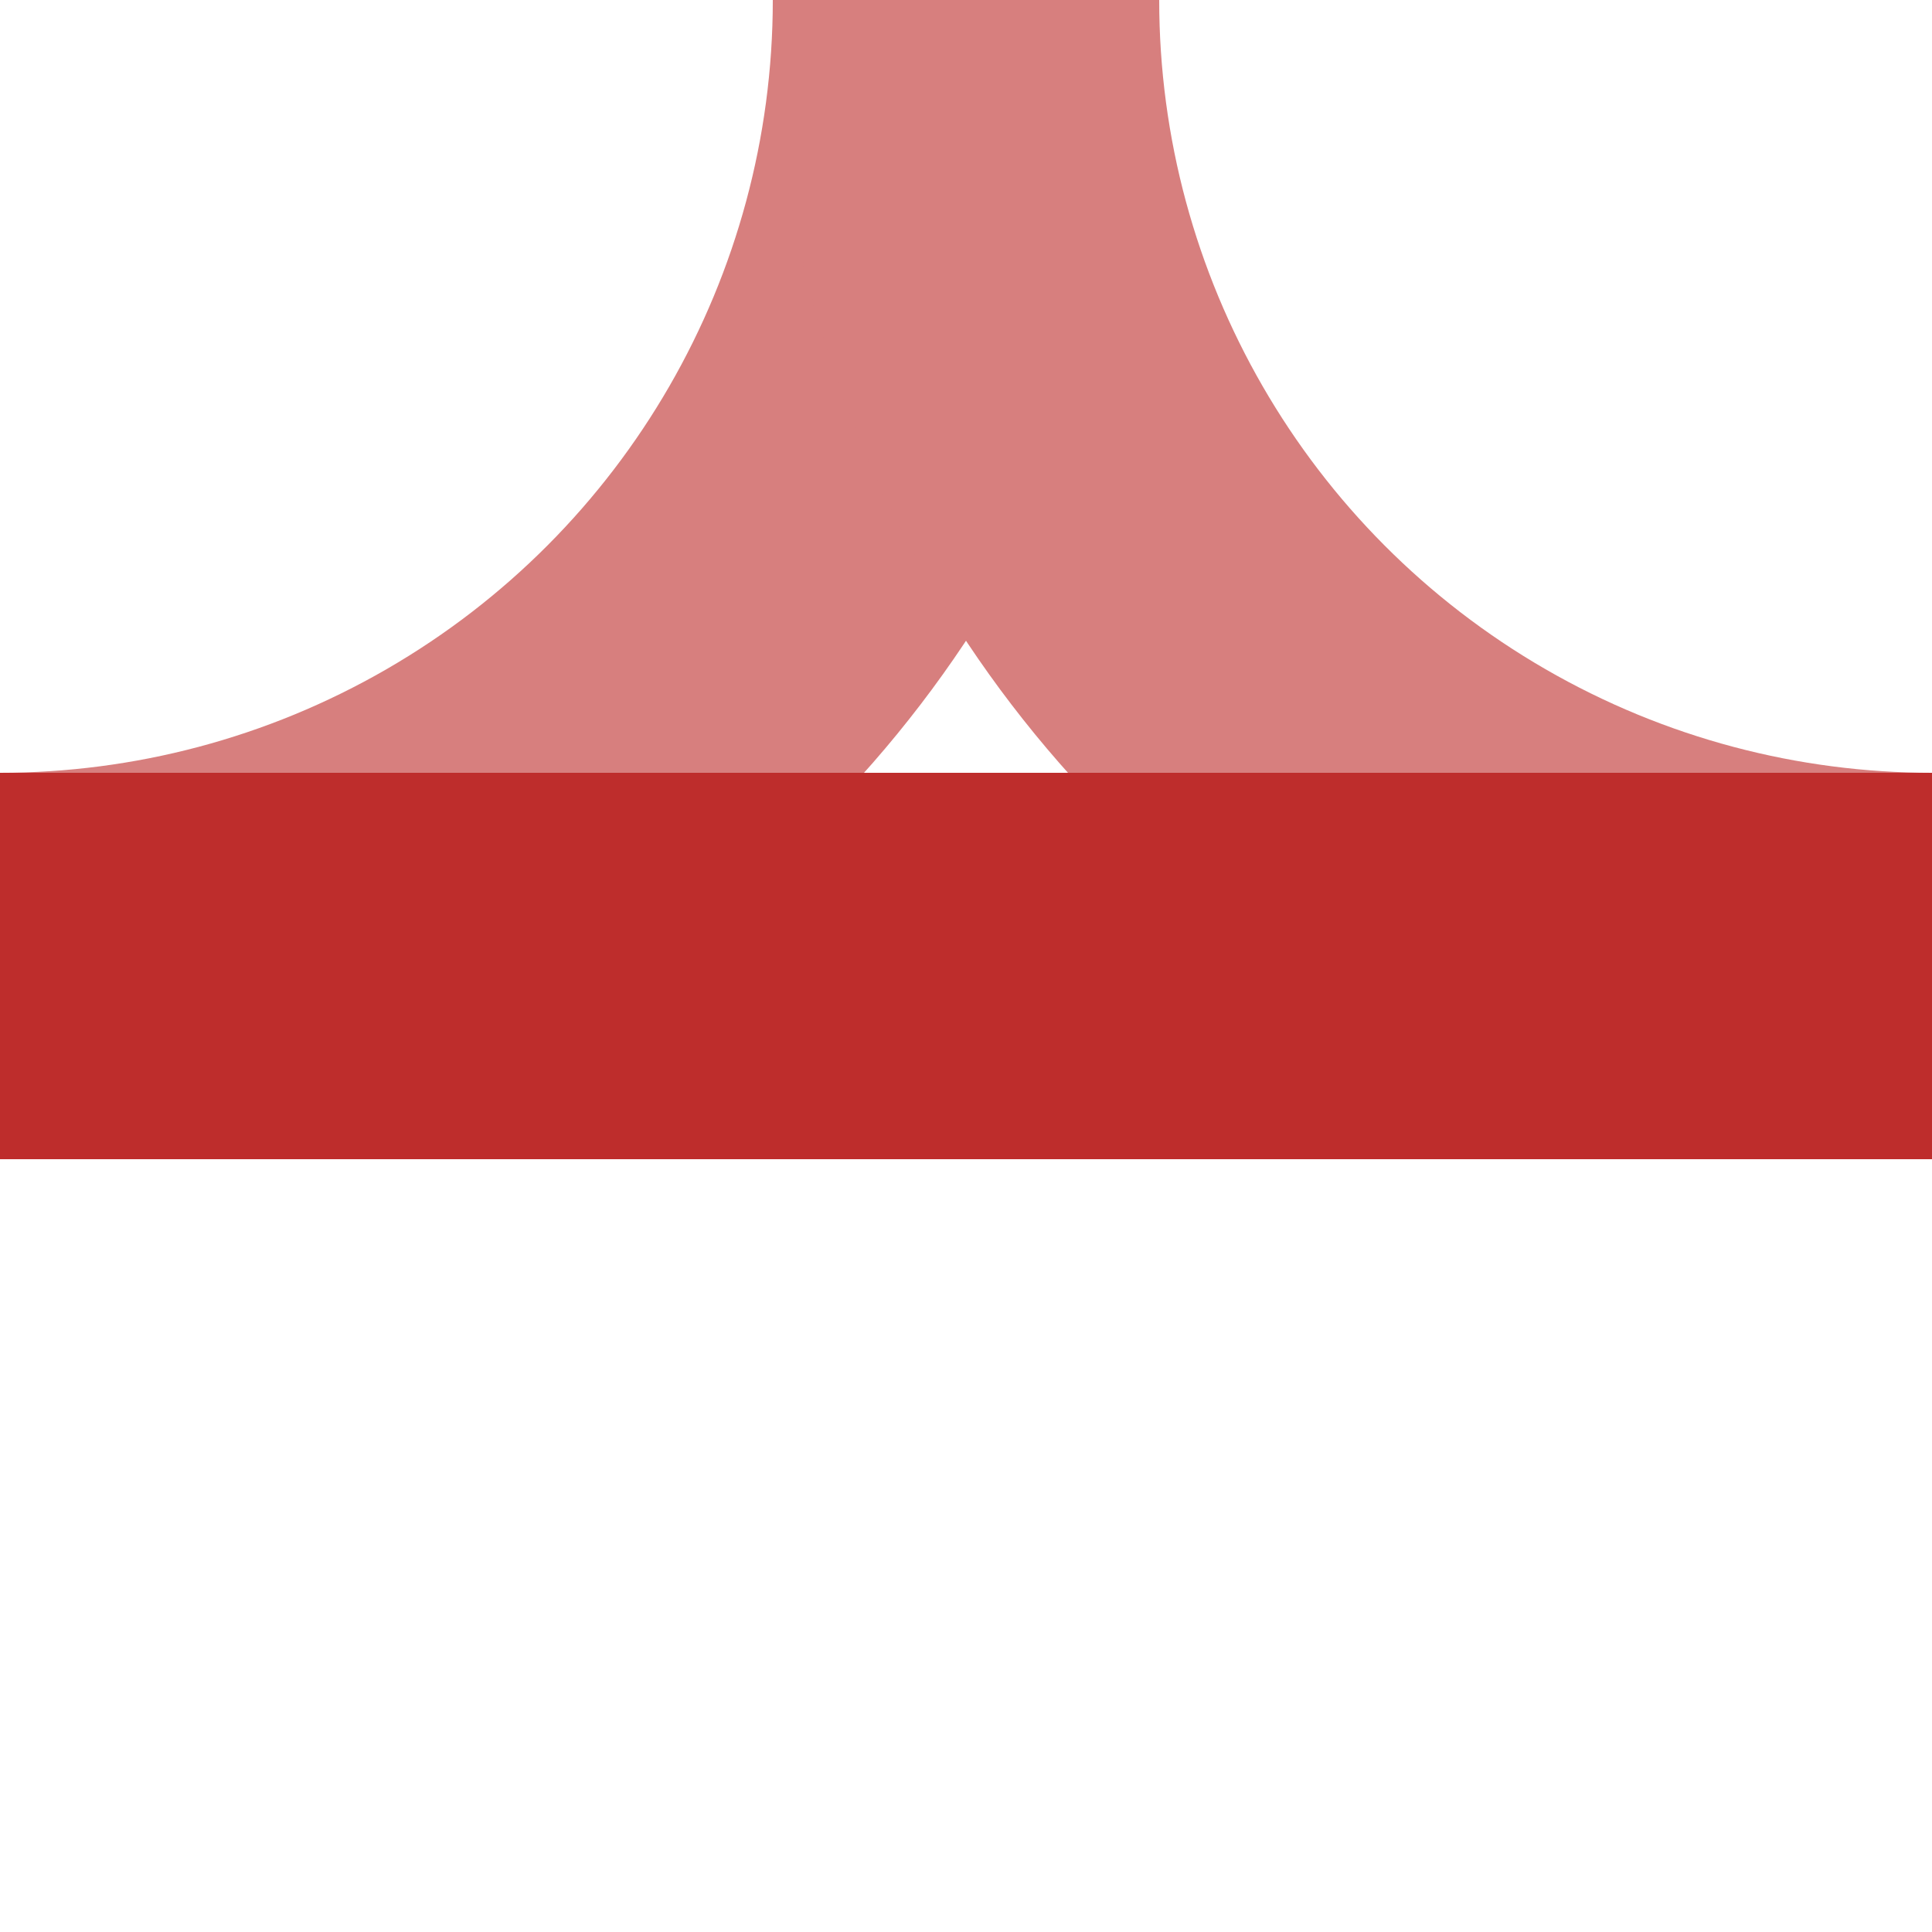
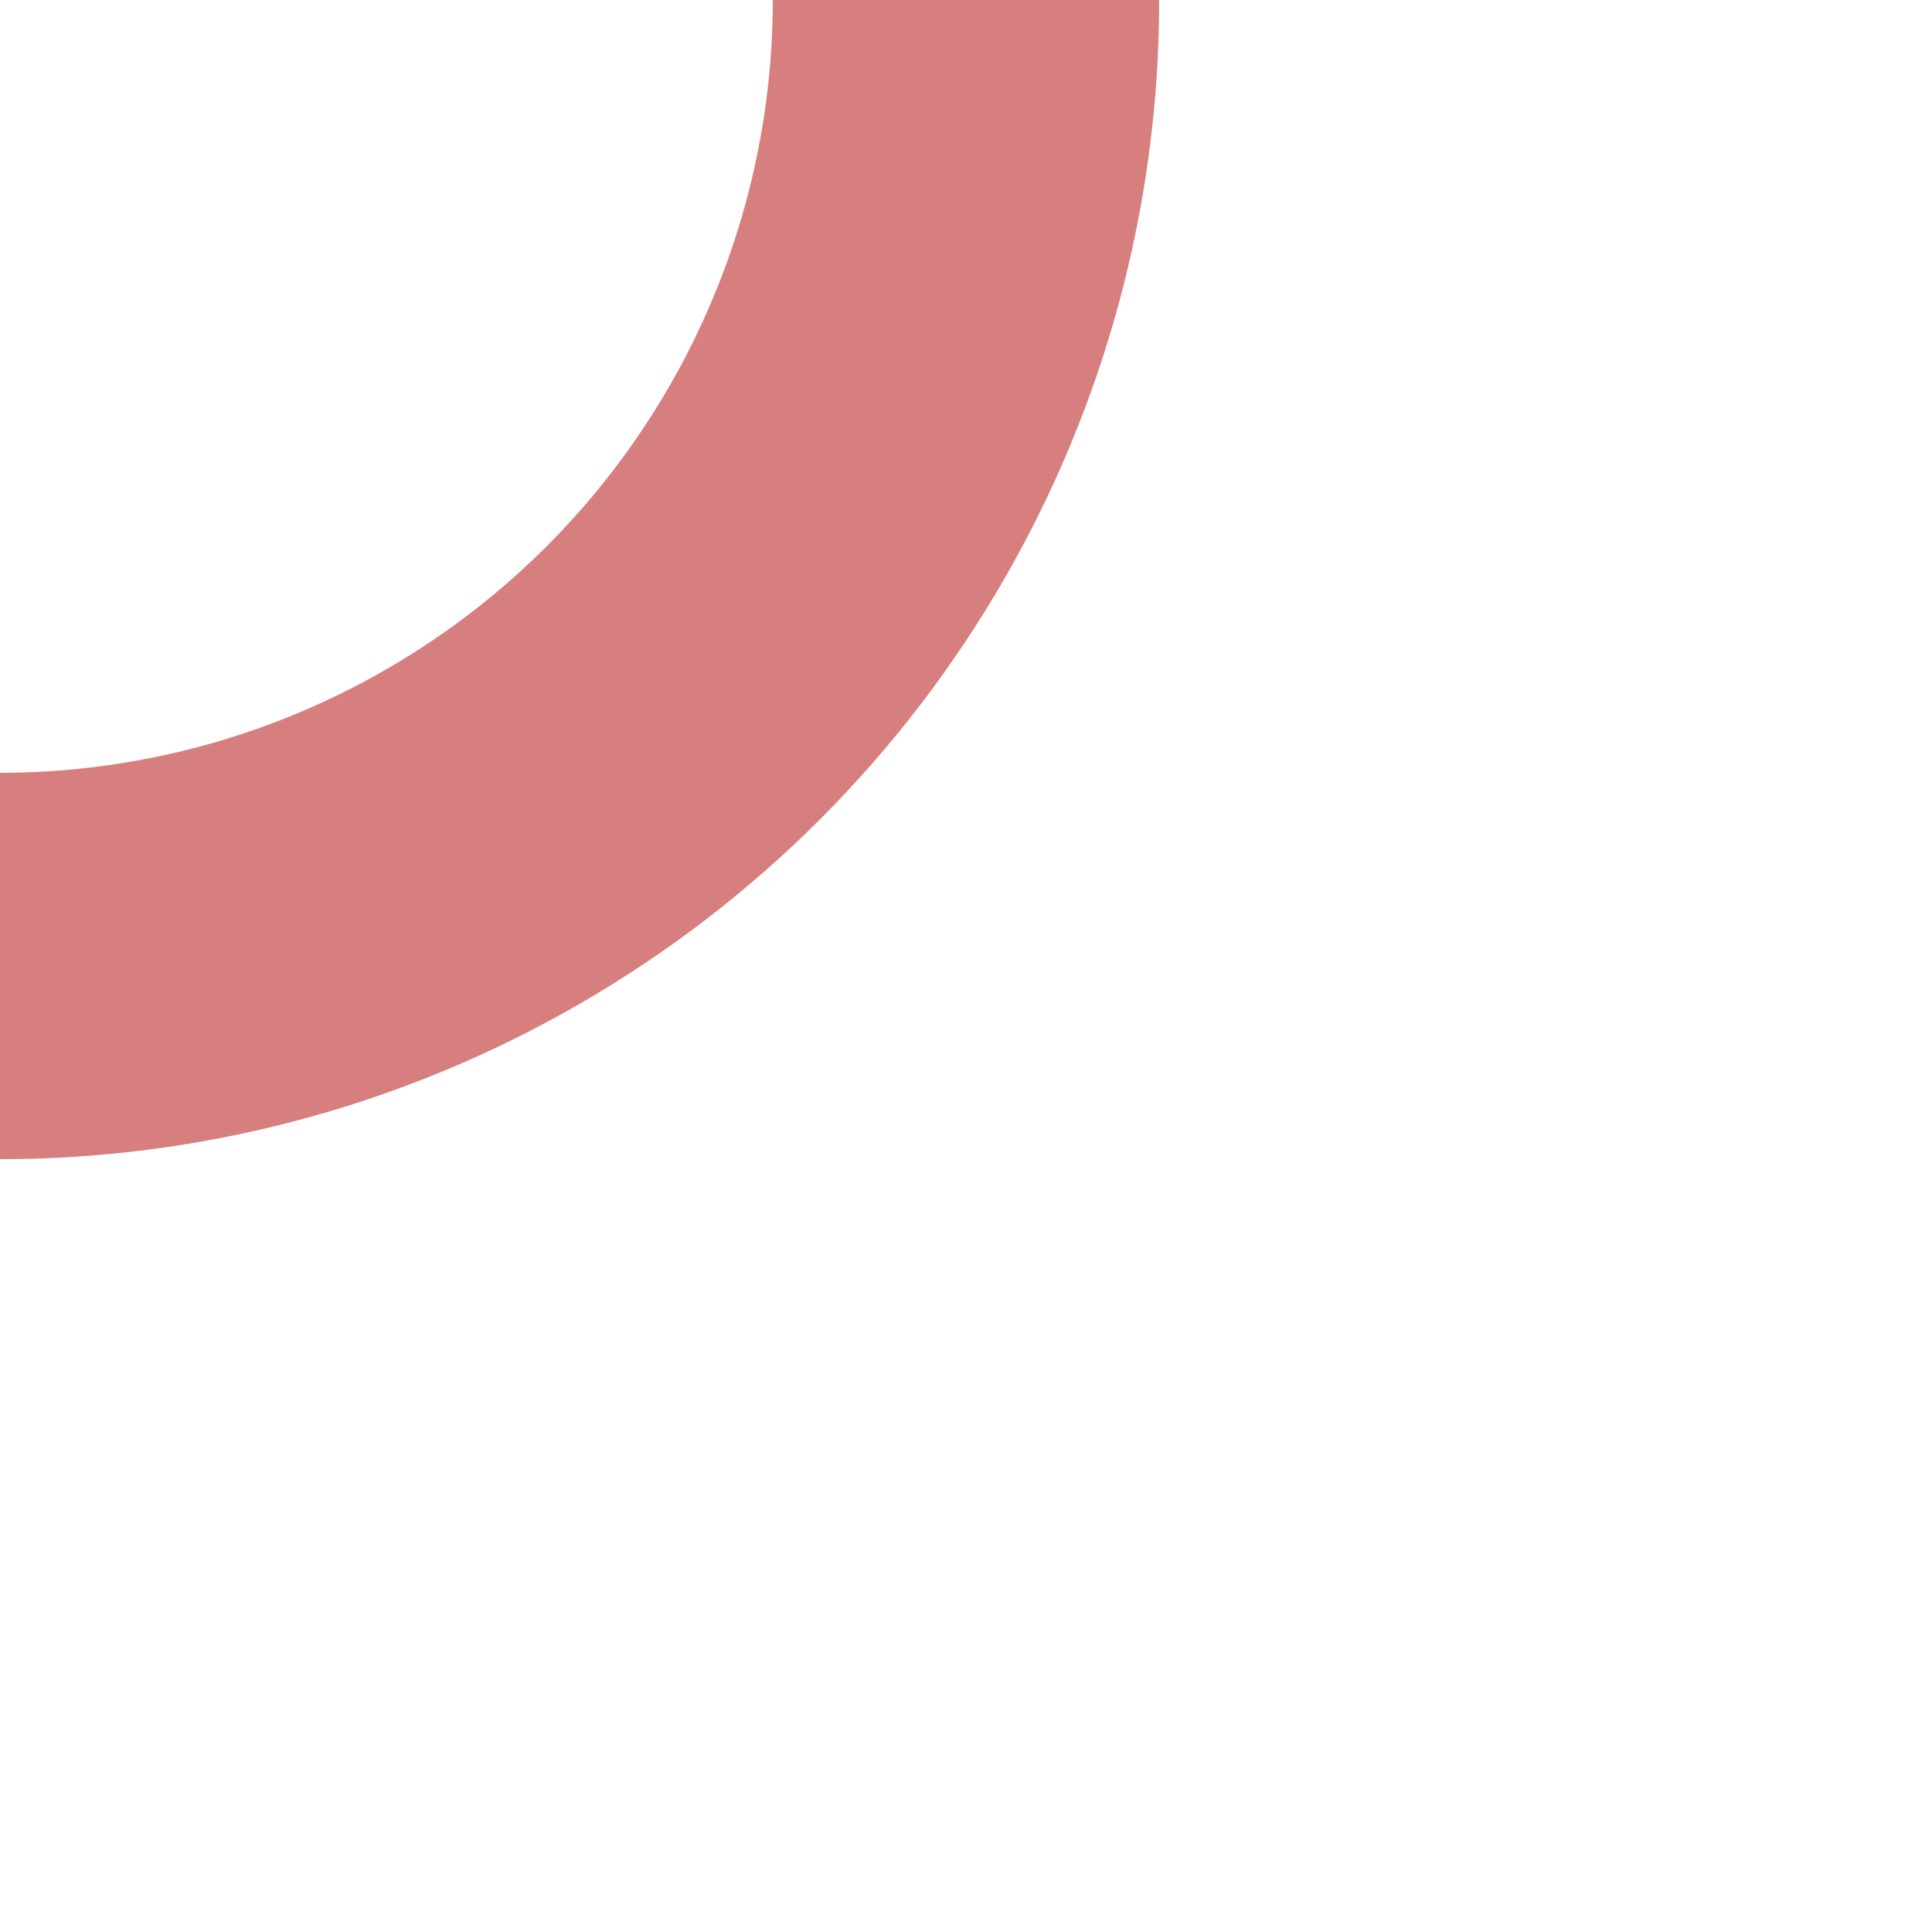
<svg xmlns="http://www.w3.org/2000/svg" width="500" height="500" viewBox="0 0 500 500">
  <title>BSicon Abzweig</title>
  <g stroke="#d77f7e" stroke-width="100" fill="none">
    <circle cx="0" cy="0" r="250" />
-     <circle cx="500" cy="0" r="250" />
-     <path d="M 0,250 H 500" stroke="#be2d2c" />
  </g>
</svg>